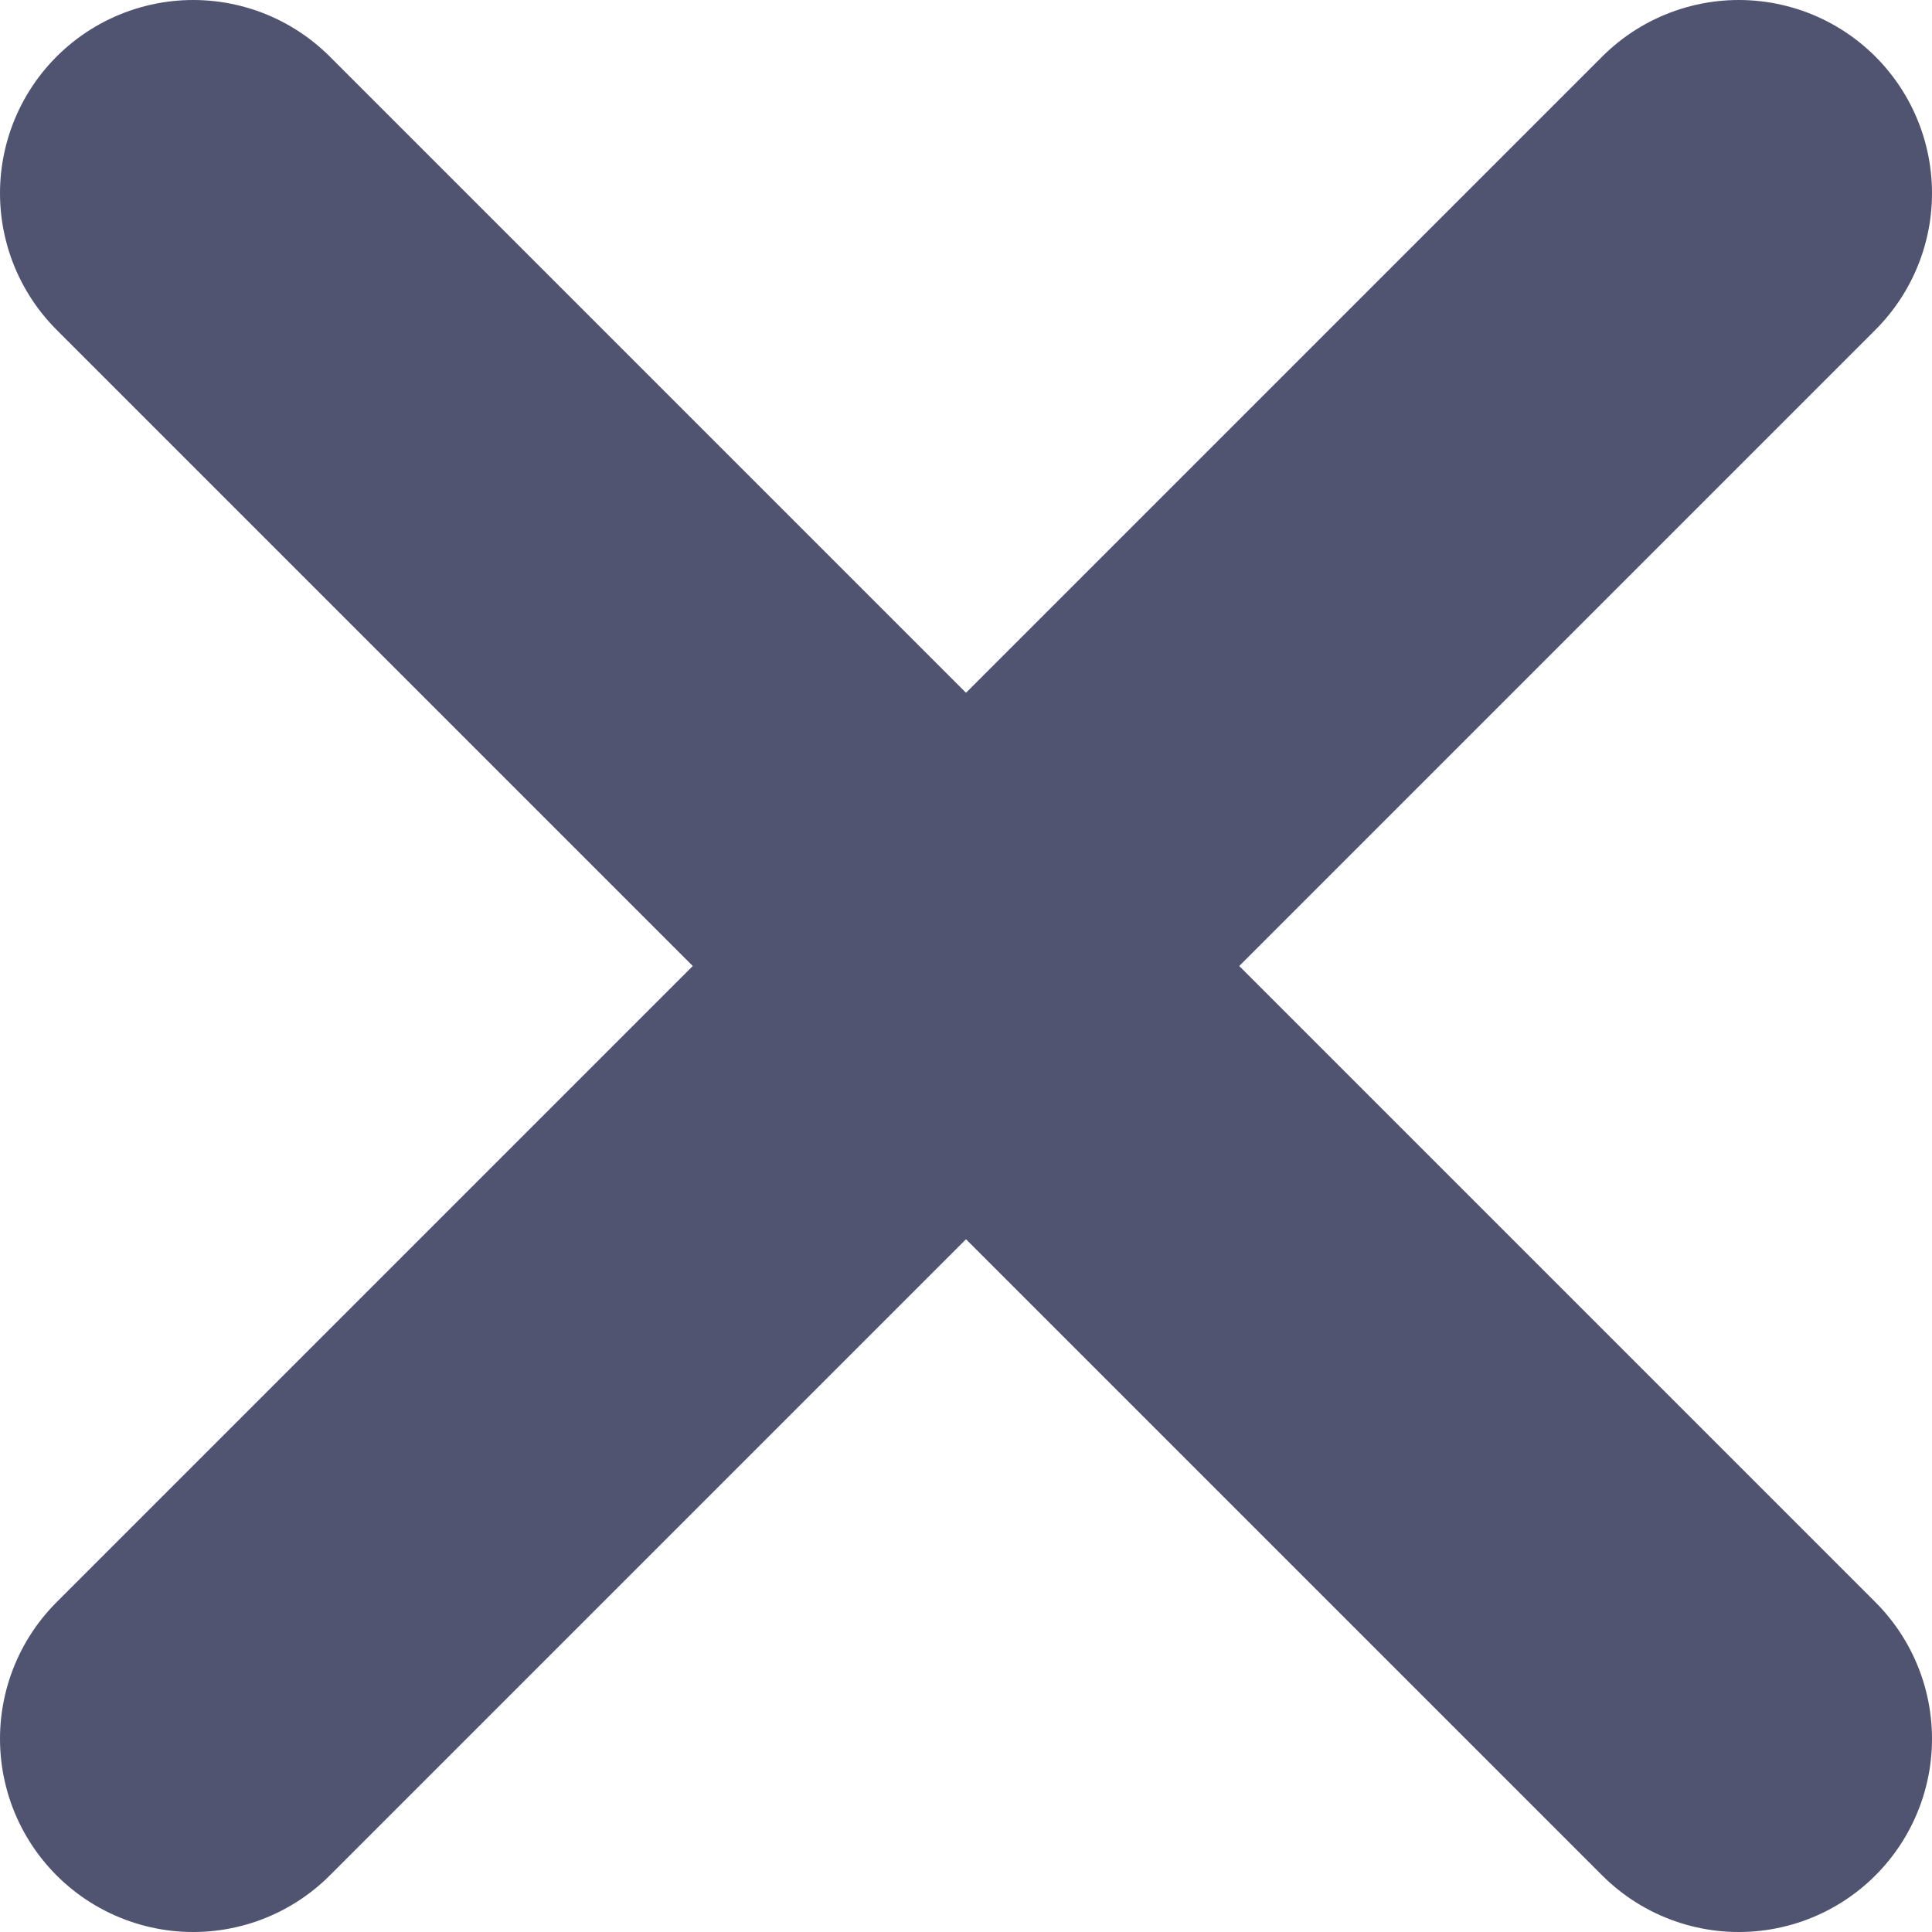
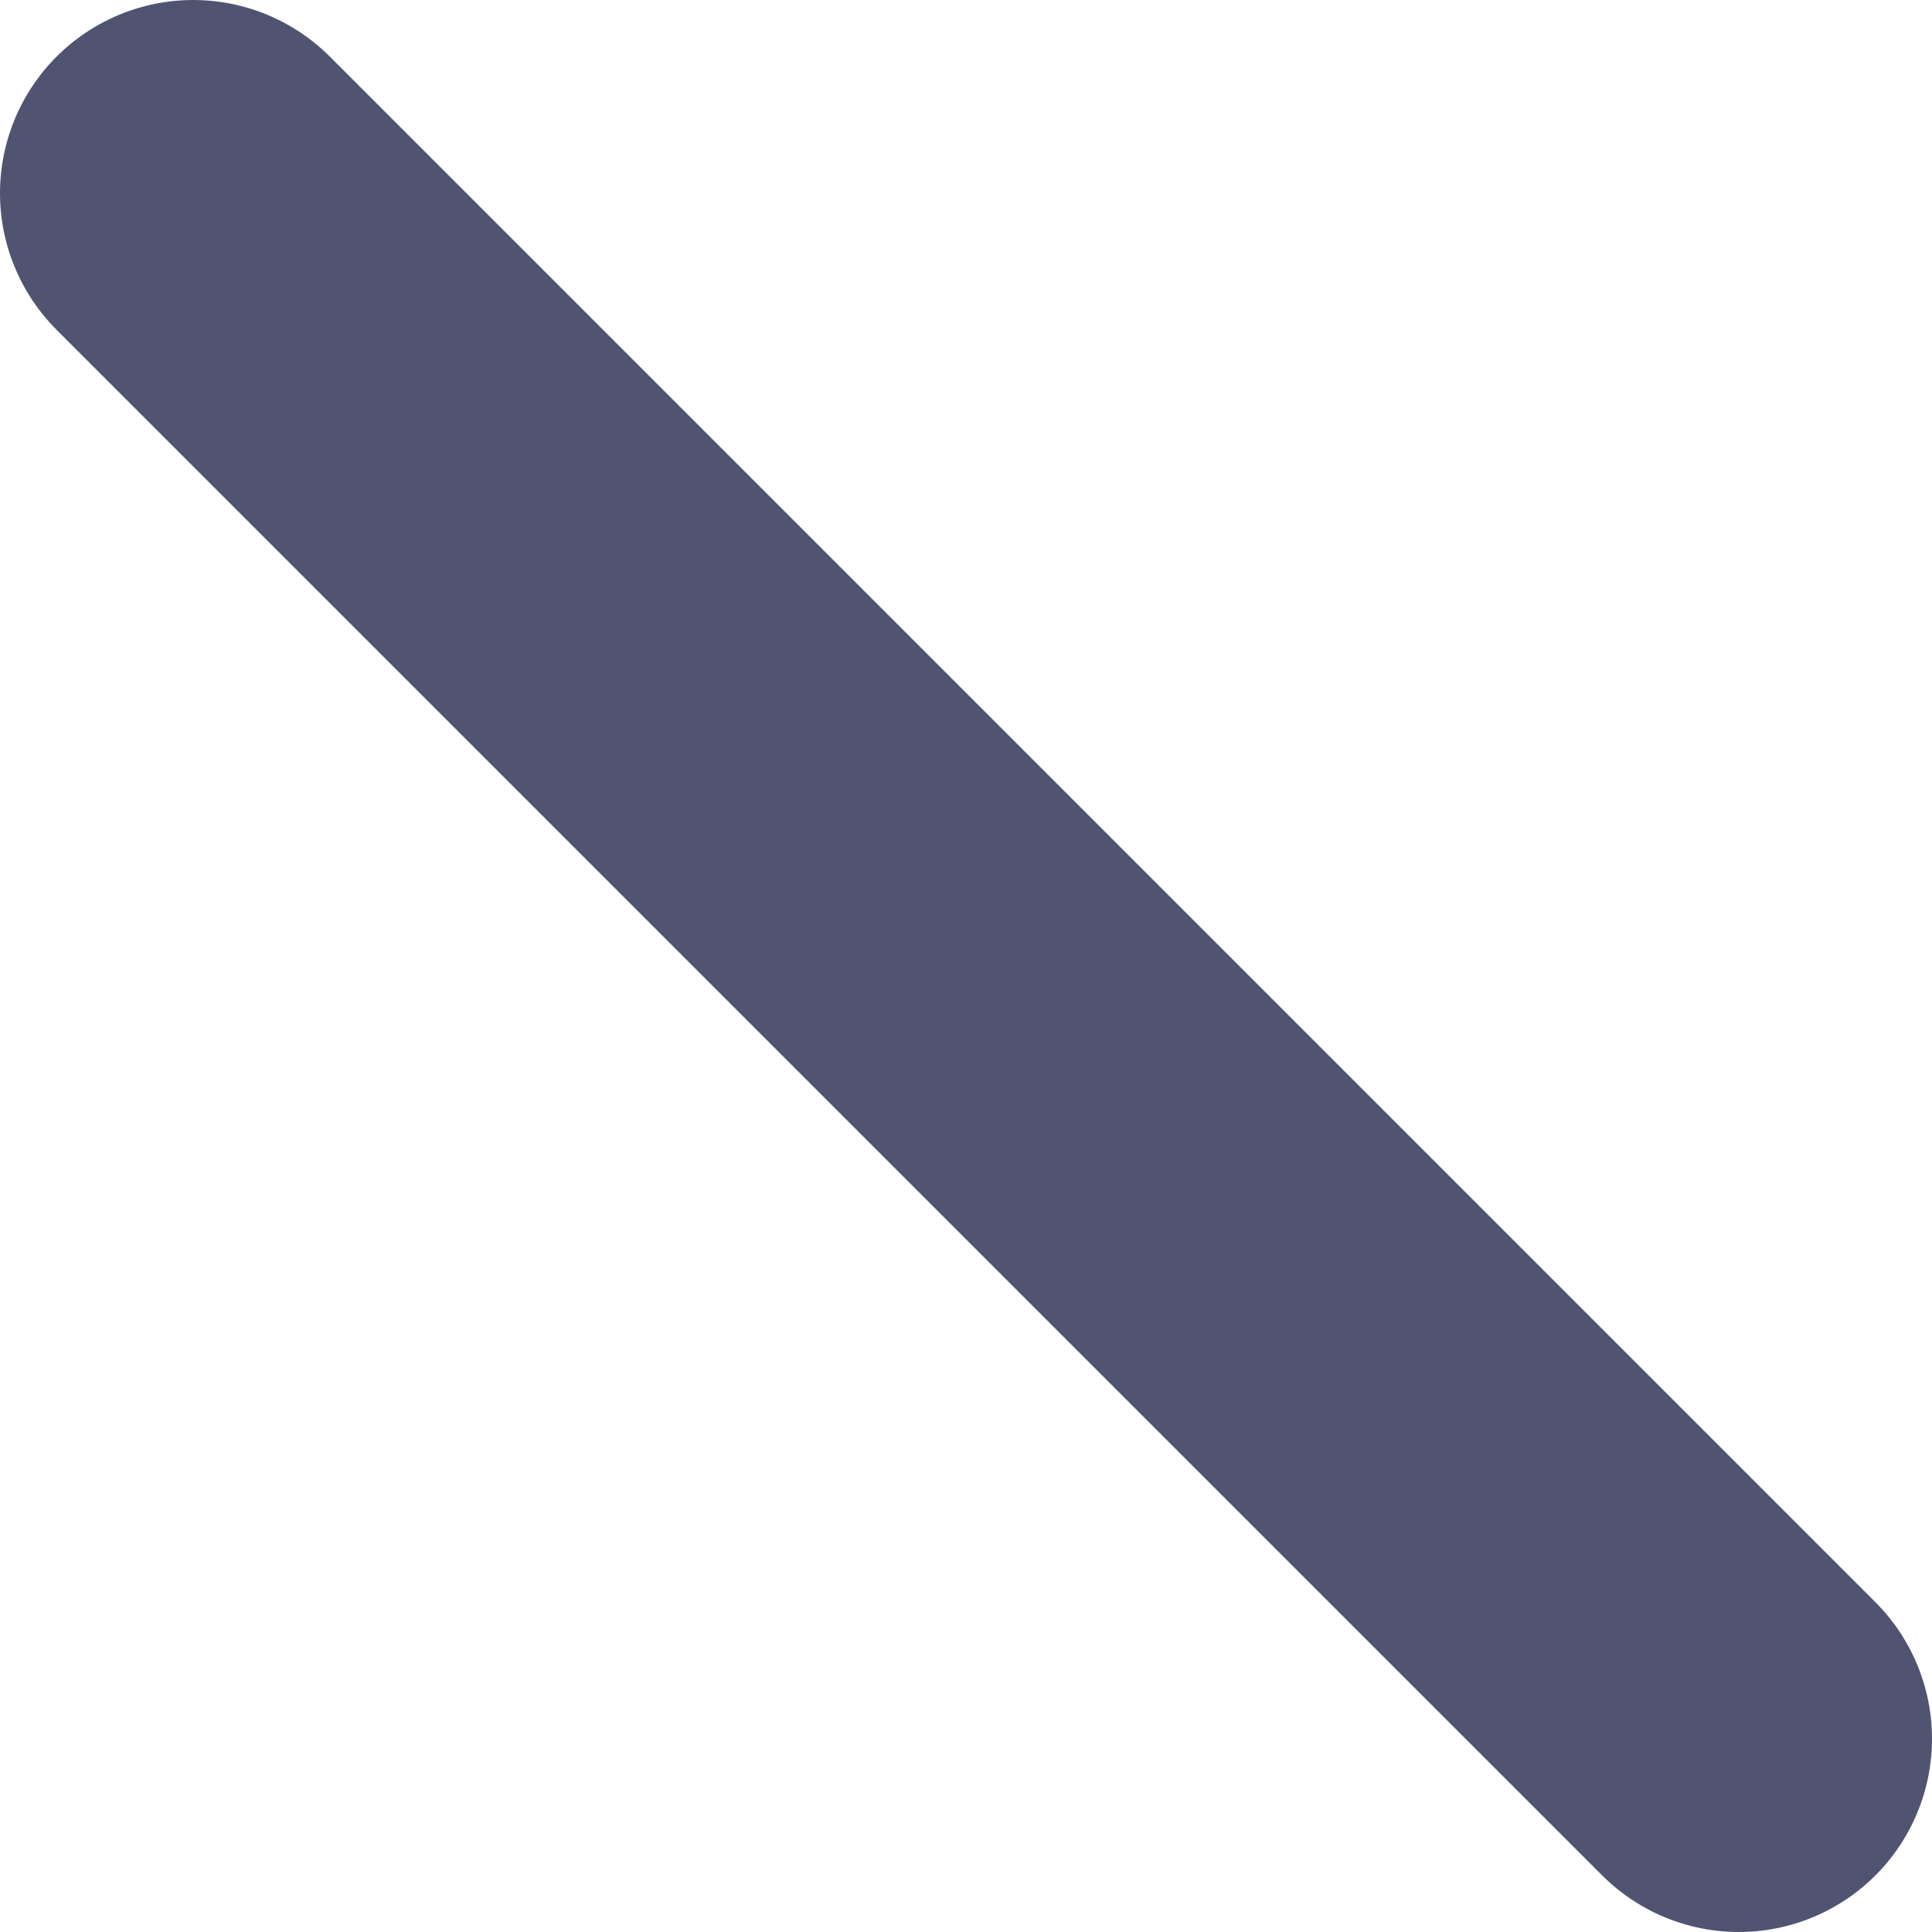
<svg xmlns="http://www.w3.org/2000/svg" version="1.1" id="Слой_1" x="0px" y="0px" viewBox="0 0 25 25" style="enable-background:new 0 0 25 25;" xml:space="preserve">
  <style type="text/css">
	.st0{fill:none;stroke:#505471;stroke-width:5;stroke-linecap:round;stroke-linejoin:round;stroke-miterlimit:133.333;}
</style>
  <line class="st0" x1="2.5" y1="2.5" x2="22.5" y2="22.5" />
-   <line class="st0" x1="22.5" y1="2.5" x2="2.5" y2="22.5" />
</svg>